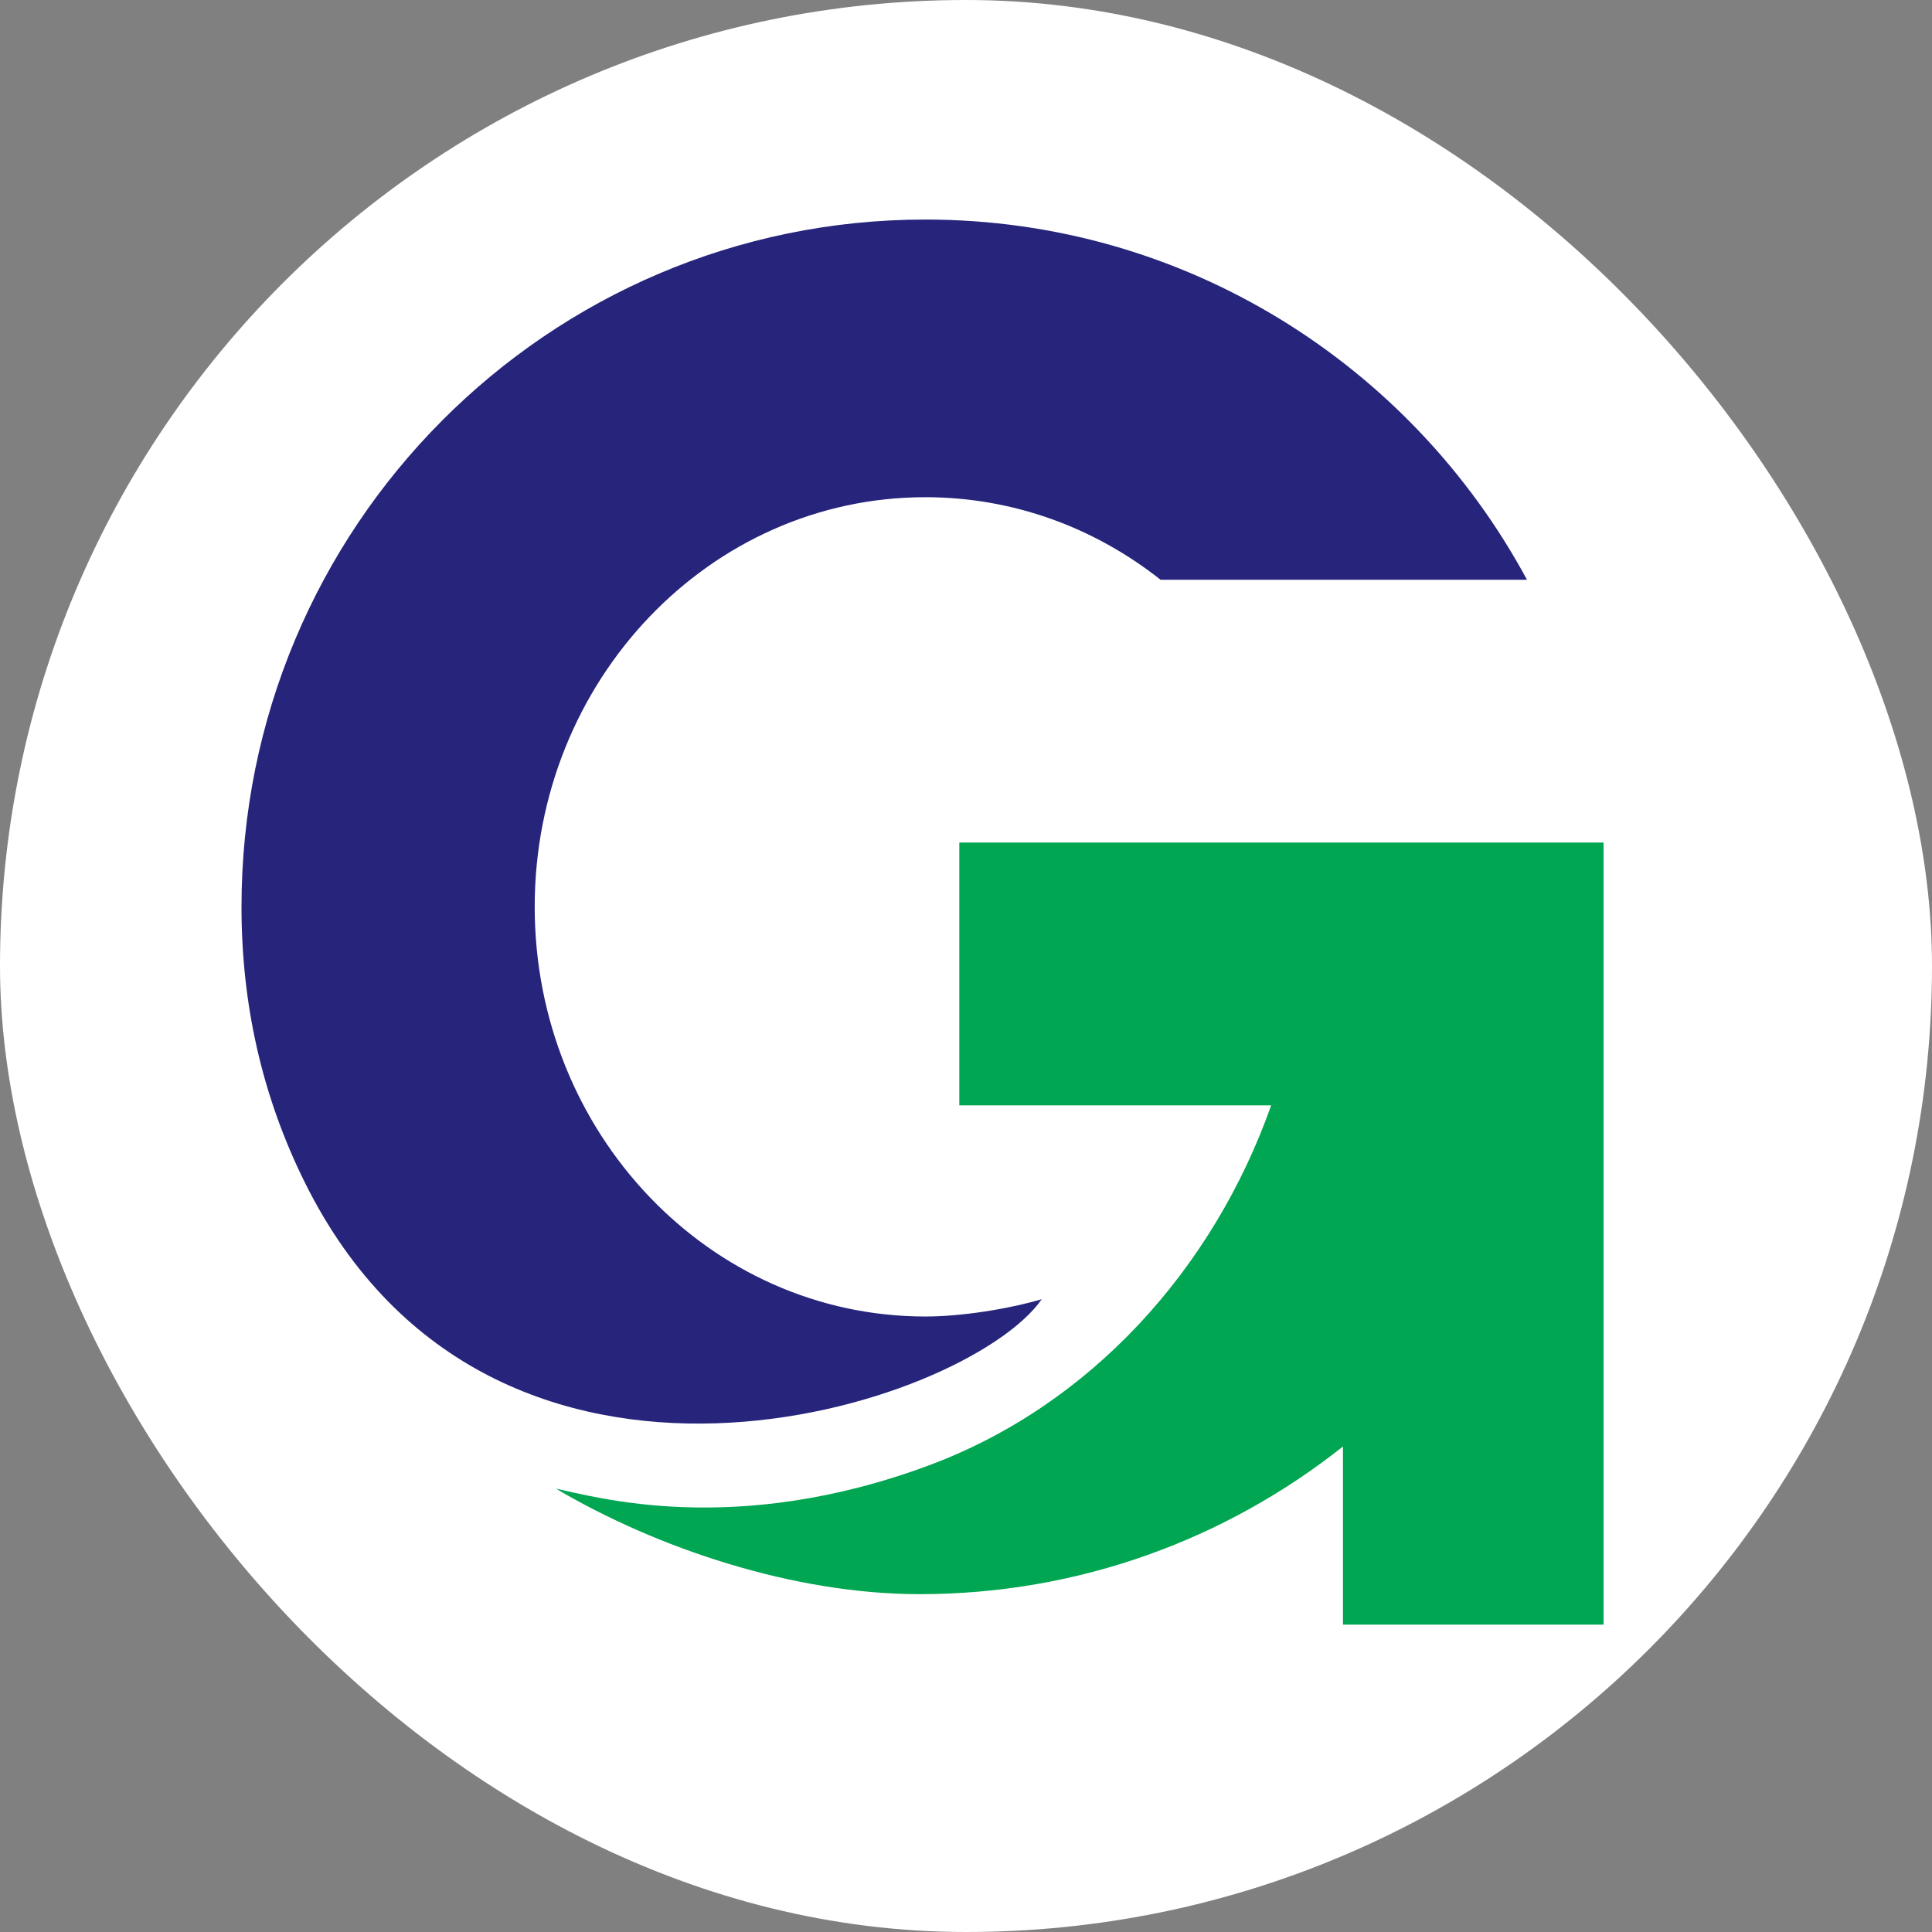
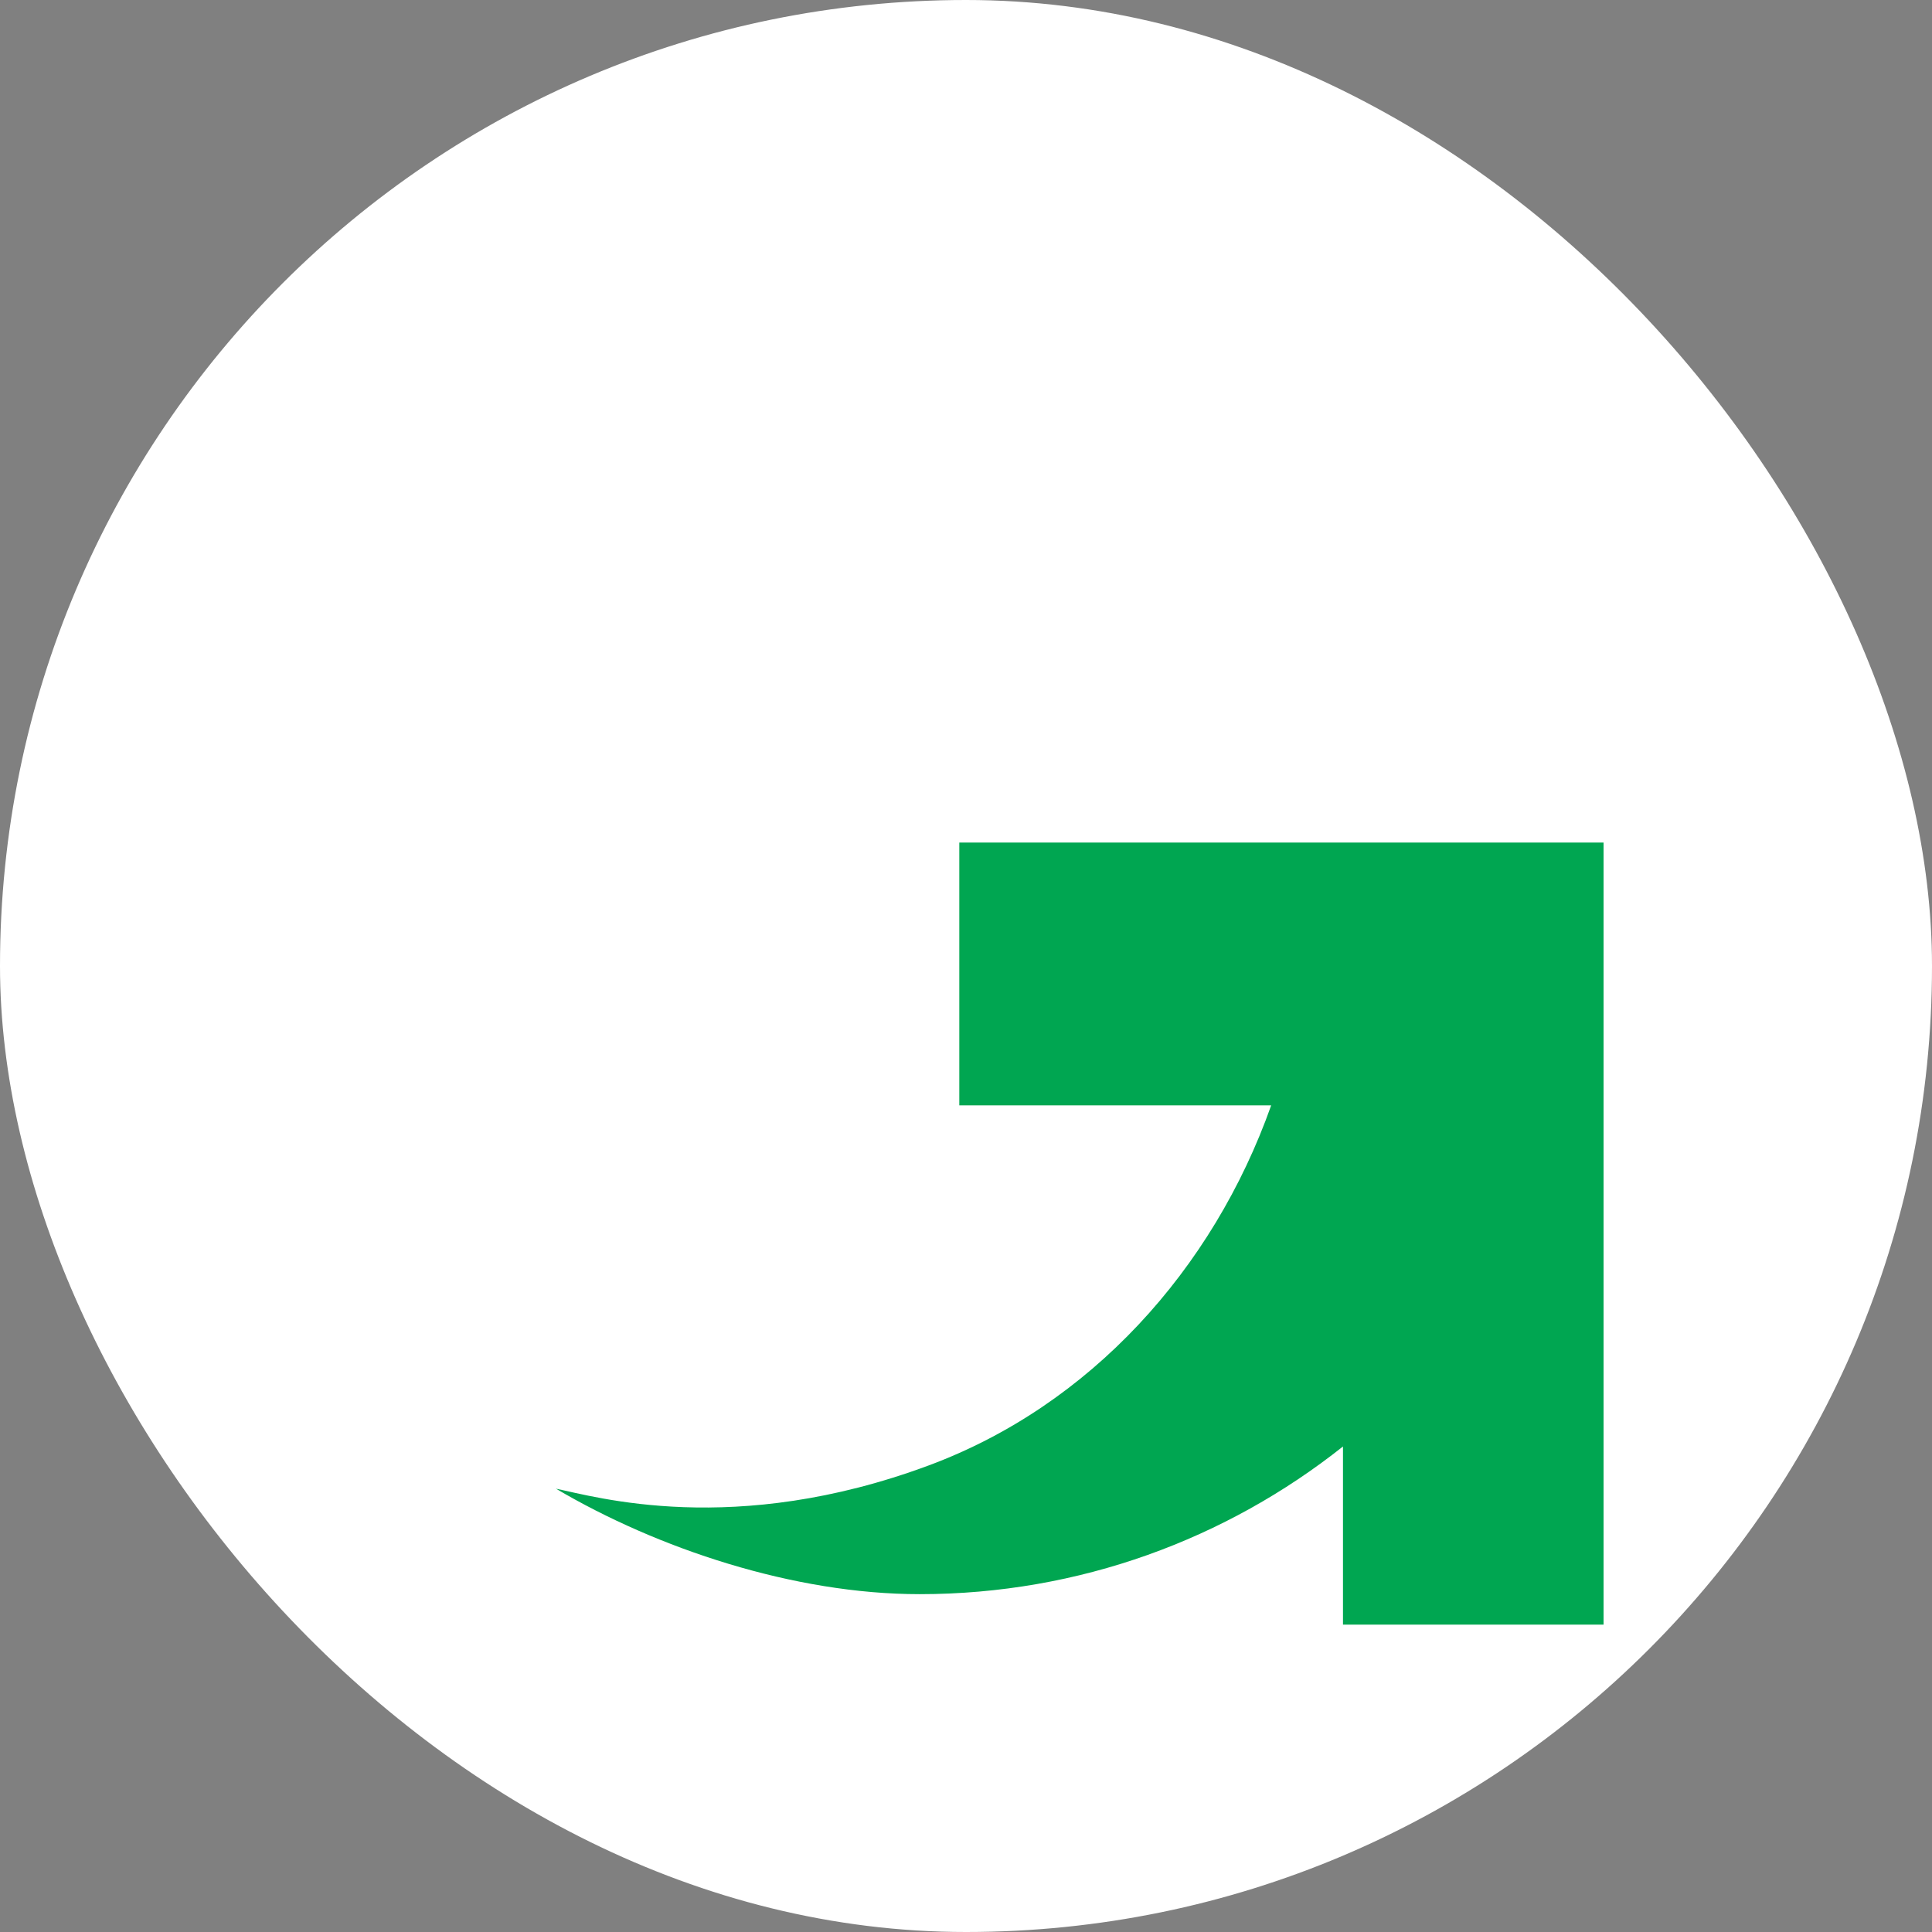
<svg xmlns="http://www.w3.org/2000/svg" width="88" height="88" viewBox="0 0 88 88" fill="none">
  <rect x="0" y="0" width="88" height="88" fill="#808080" stroke="none" />
  <rect width="88" height="88" rx="44" fill="white" />
  <path d="M72.903 38.377H43.695V50.347H57.901C55.245 57.845 49.635 64.026 42.301 66.749C33.422 70.048 27.1 68.165 25.323 67.808C29.942 70.531 36.15 72.612 41.89 72.612C49.172 72.612 55.867 70.092 61.171 65.885V74H73.04V38.377H72.901H72.903Z" fill="#00A651" />
-   <path d="M47.45 59.178C45.929 59.622 43.806 59.965 42.15 59.965C32.322 59.965 24.355 51.611 24.355 41.306C24.355 31.001 32.322 22.647 42.15 22.647C46.172 22.647 49.882 24.048 52.863 26.408H69.553C64.283 16.636 53.988 10 42.15 10C24.946 10 11 24.017 11 41.306C11 45.689 11.914 49.888 13.886 53.862C22.455 71.131 44.039 64.069 47.45 59.178Z" fill="#26247B" />
</svg>